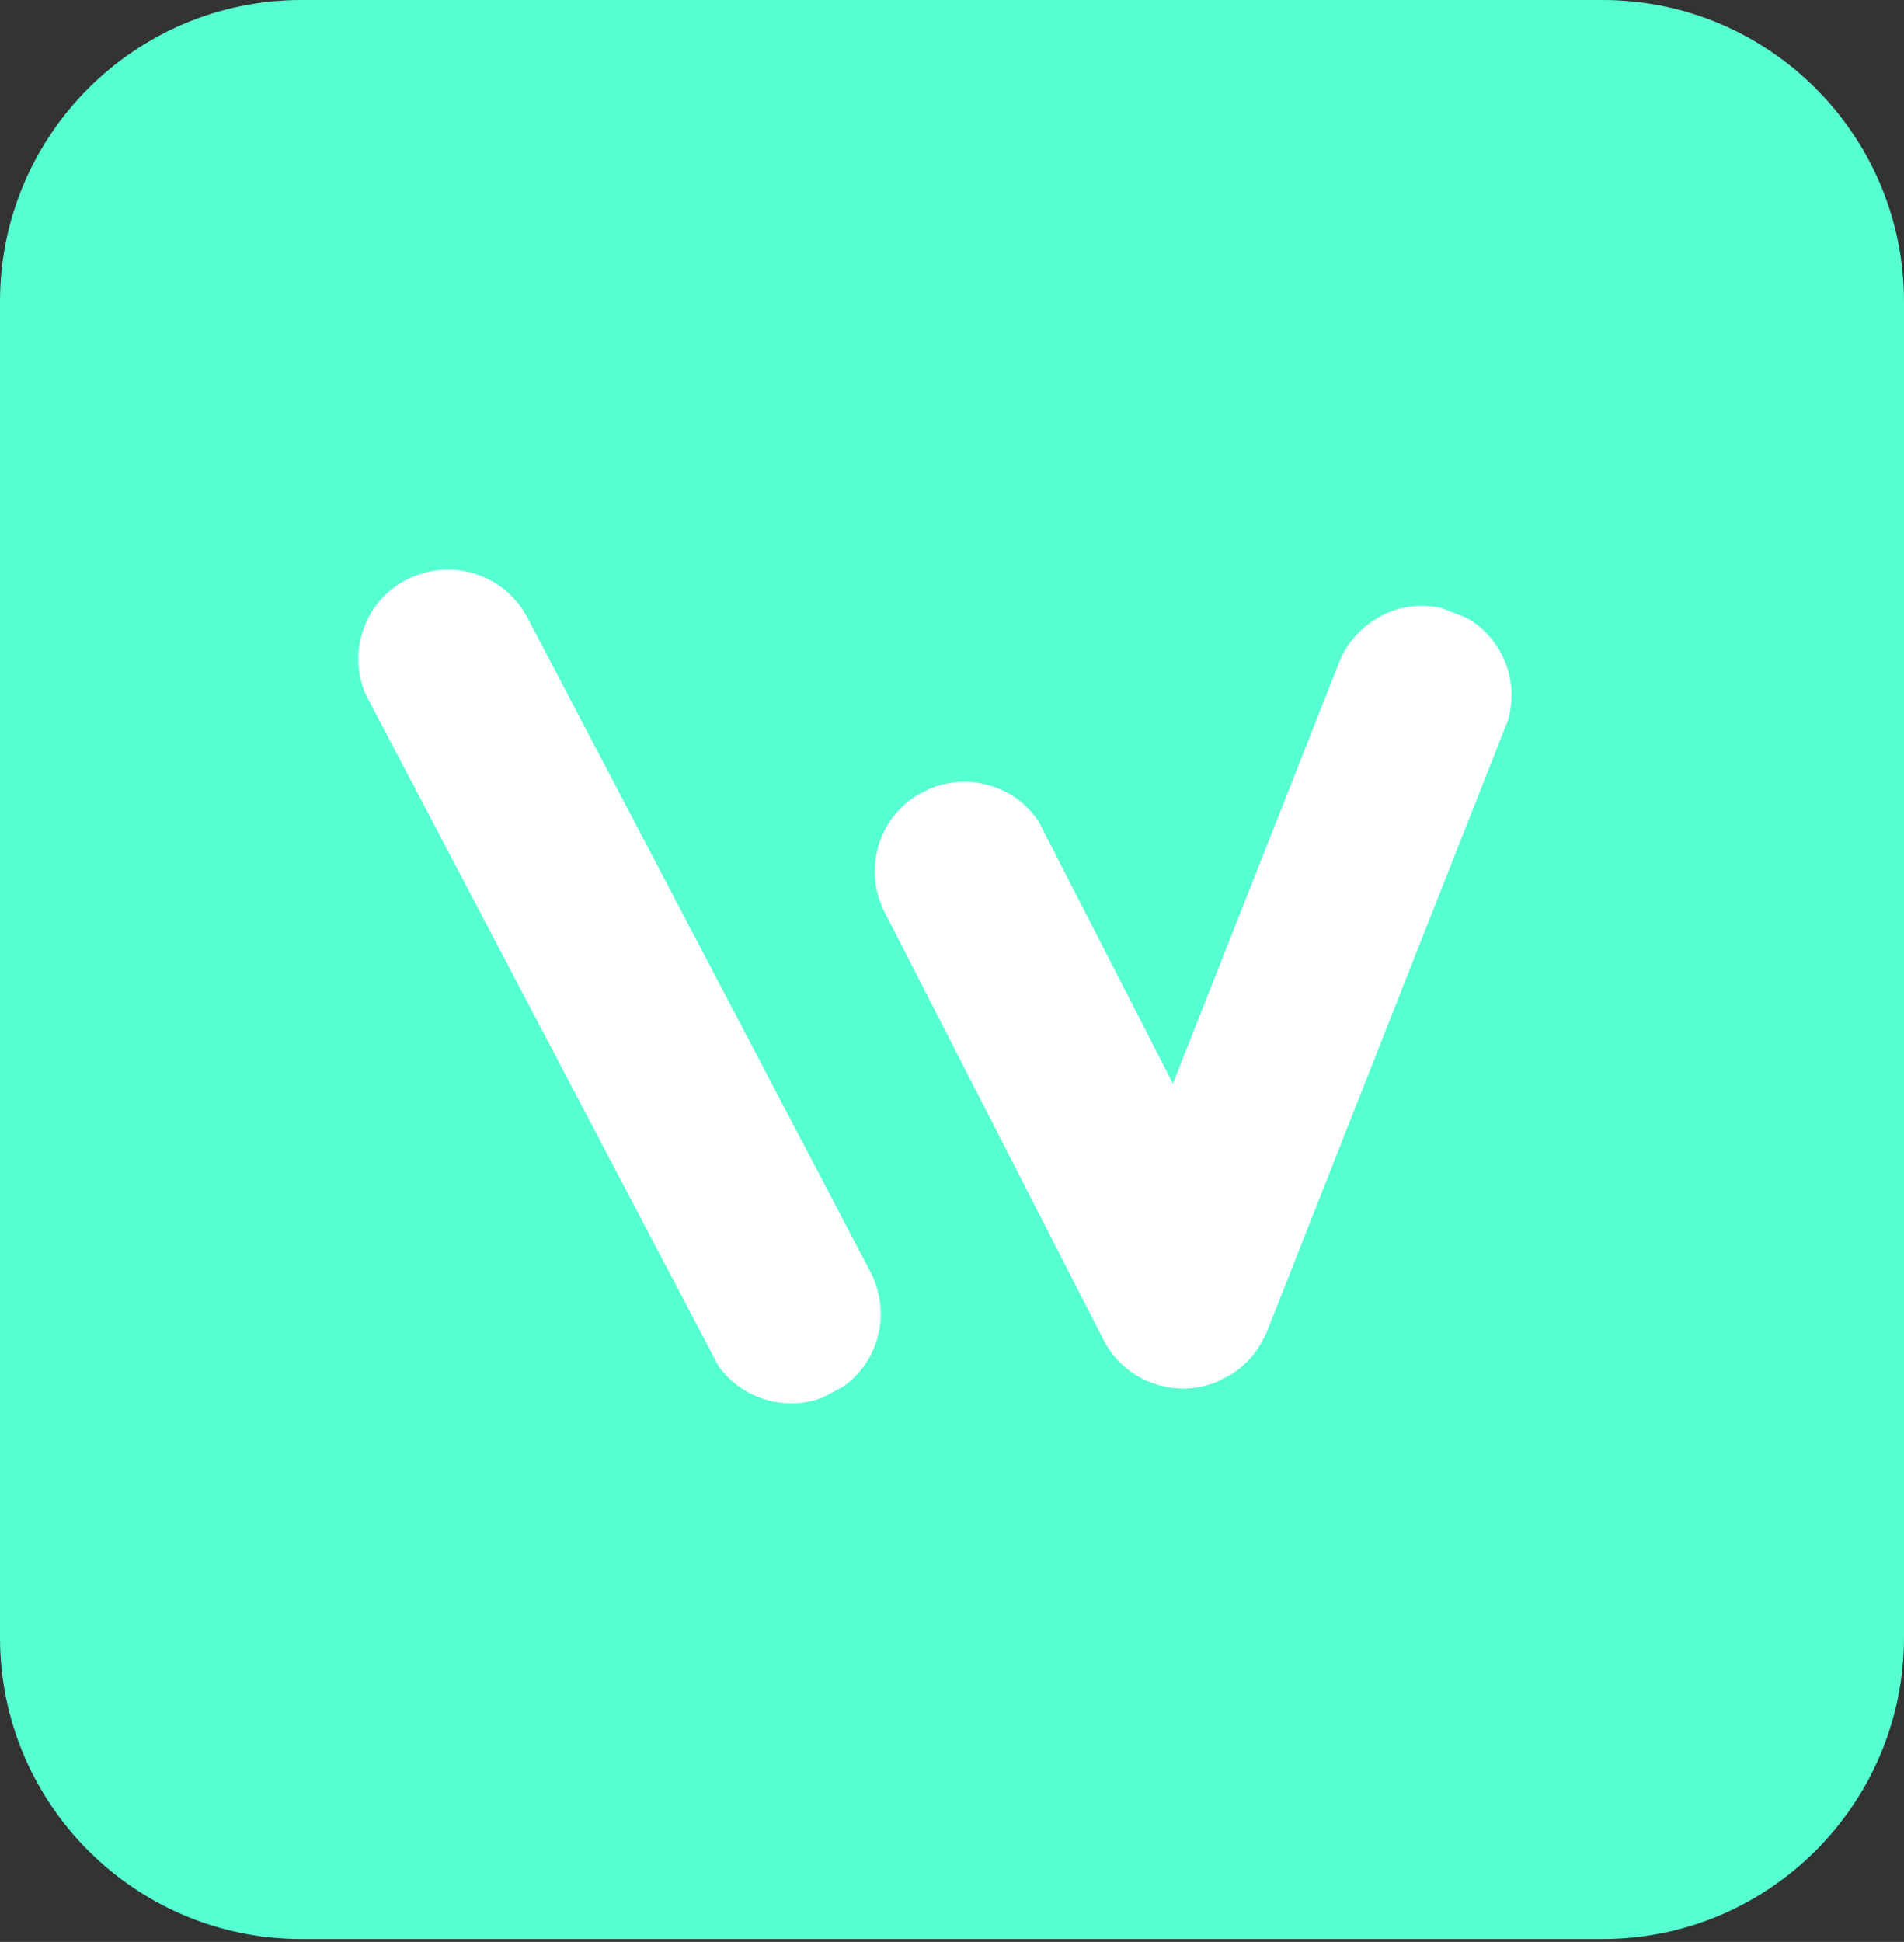
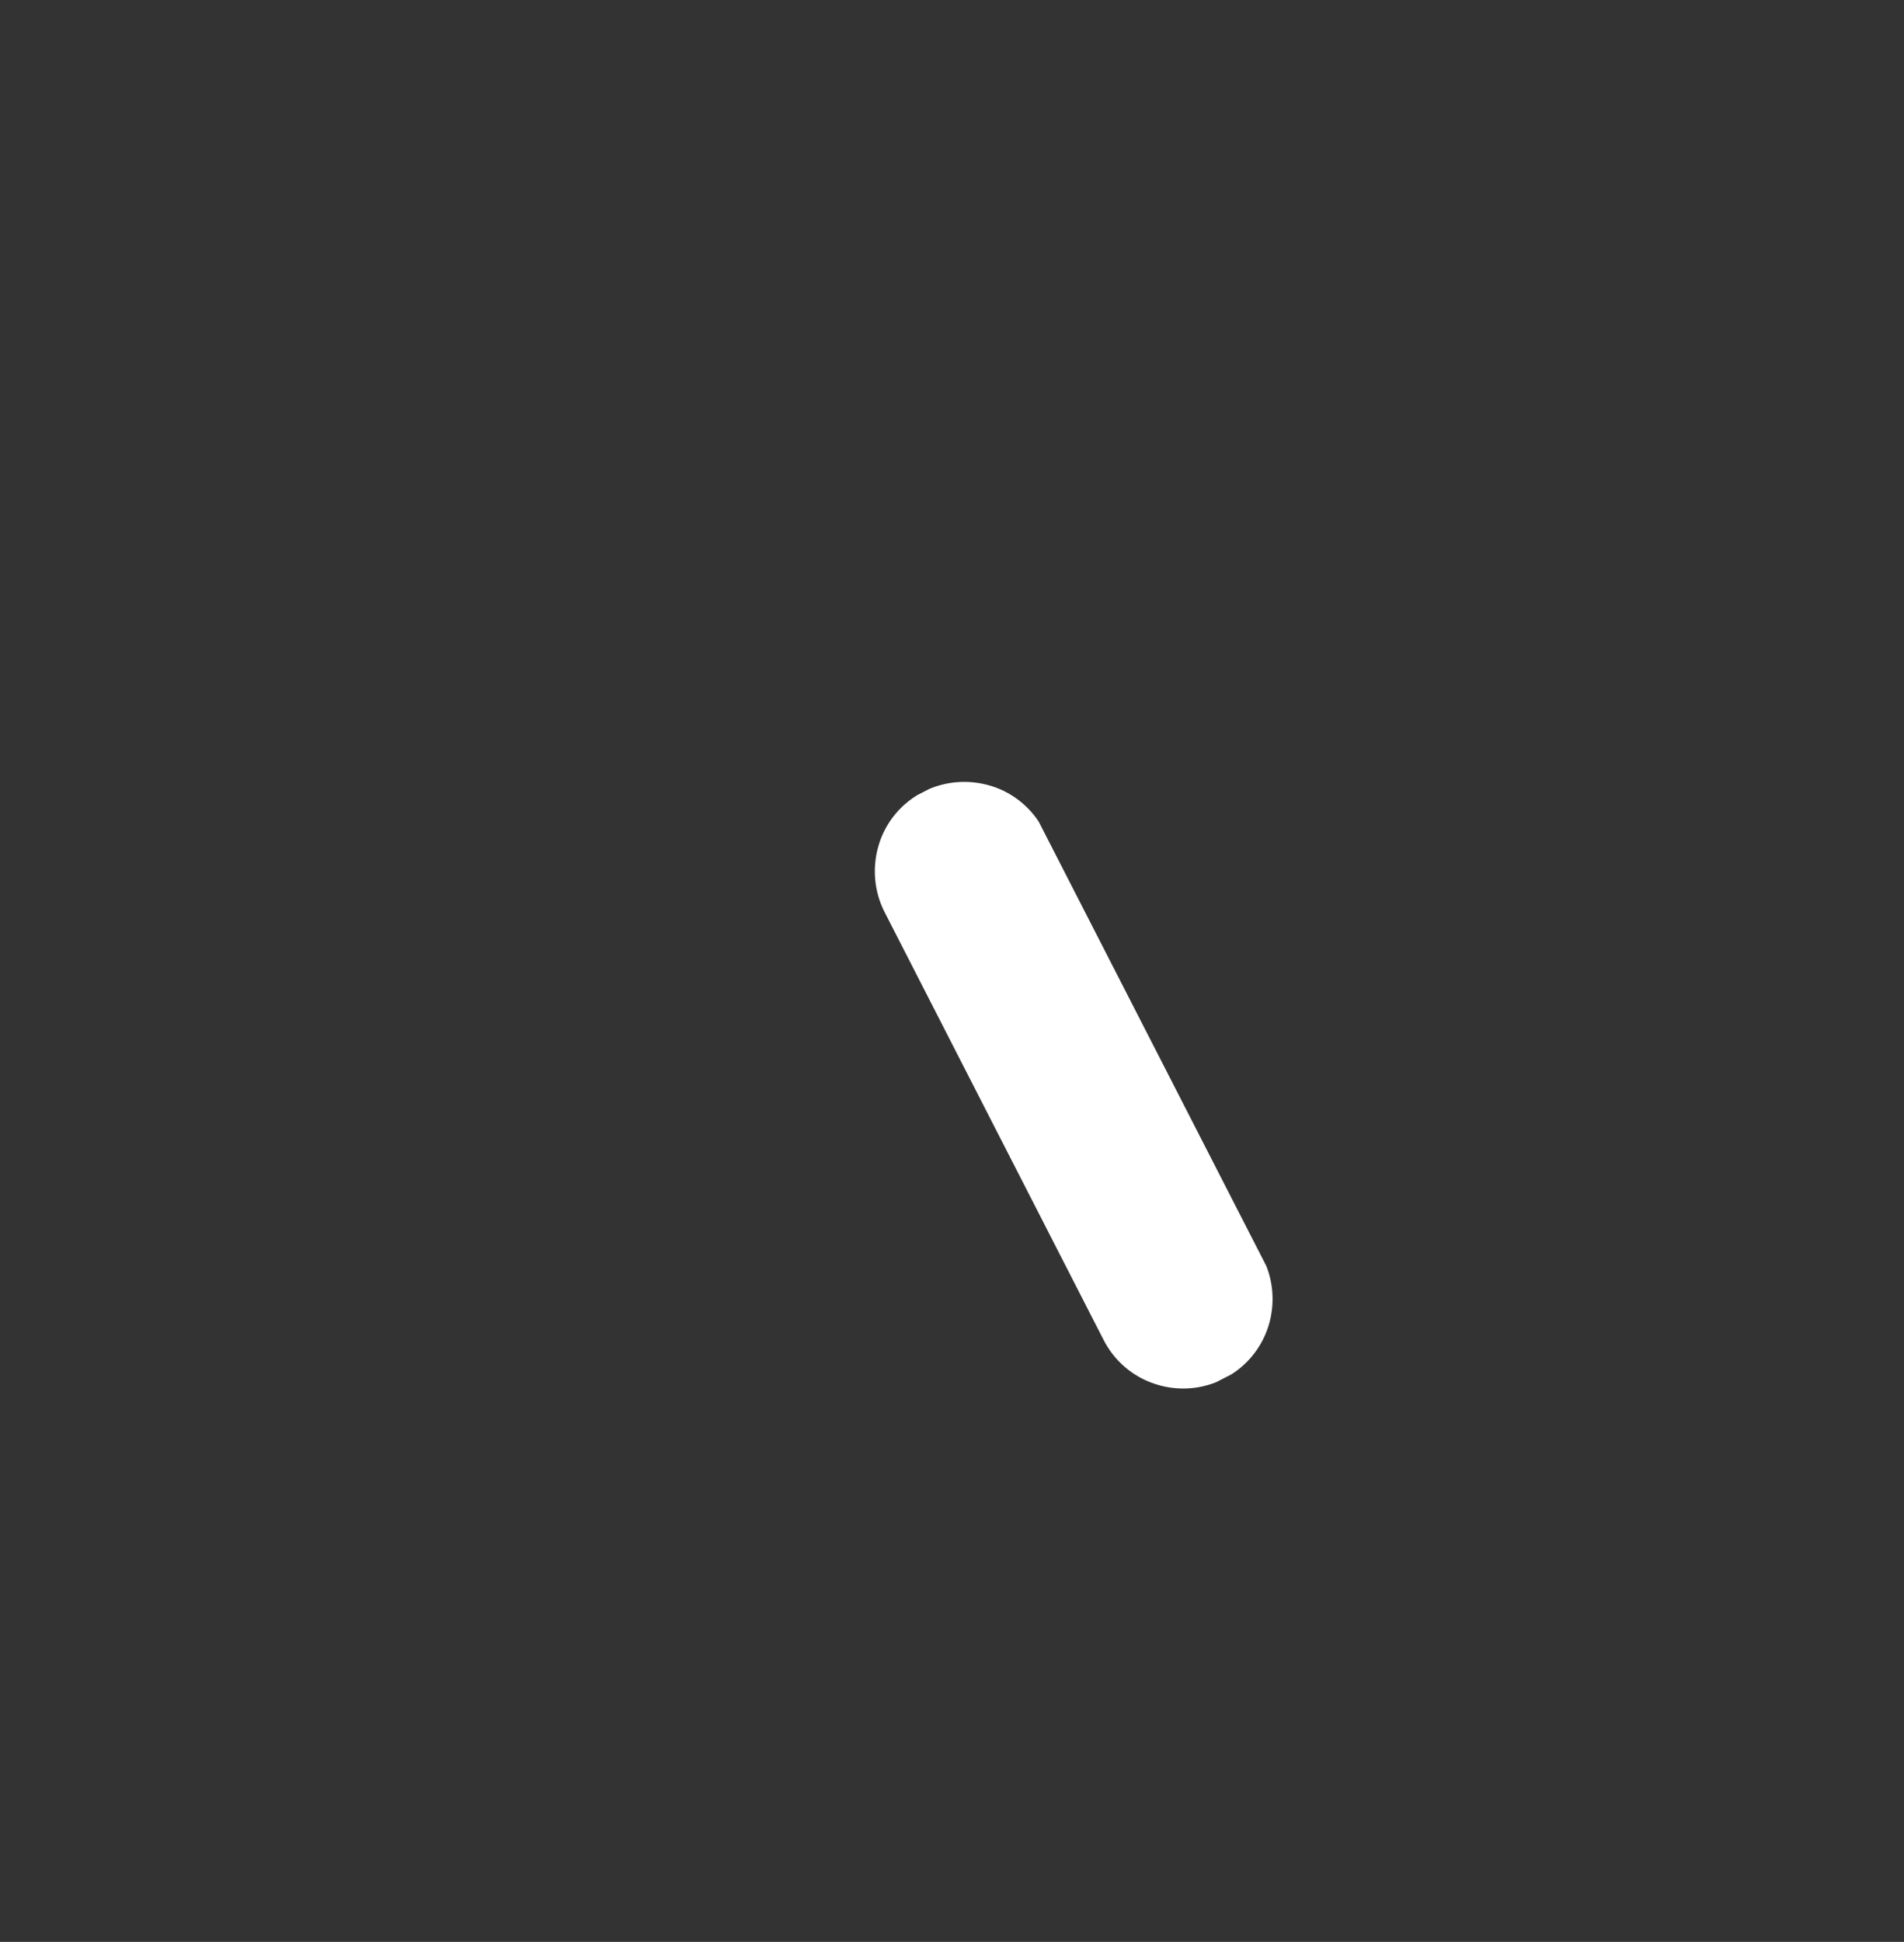
<svg xmlns="http://www.w3.org/2000/svg" xmlns:xlink="http://www.w3.org/1999/xlink" version="1.1" id="Layer_1" x="0px" y="0px" viewBox="0 0 404.4 412.3" style="enable-background:new 0 0 404.4 412.3;" xml:space="preserve">
  <rect x="0" y="0" width="404.4" height="412.3" fill="#333333" stroke="none" />
  <style type="text/css">
	.st0{clip-path:url(#SVGID_00000036953582465468456200000007253002873910864559_);}
	.st1{clip-path:url(#SVGID_00000134930882986543663270000003764288192204039584_);}
	.st2{fill:#56FFD1;}
	.st3{clip-path:url(#SVGID_00000142148694362835723260000006267835063998631852_);}
	.st4{clip-path:url(#SVGID_00000025416624322034425280000009968551634613500077_);}
	.st5{clip-path:url(#SVGID_00000061467186917817622650000014644097300618881957_);}
	.st6{fill:#FFFFFF;}
	.st7{clip-path:url(#SVGID_00000169524505556228157910000006219027074537810600_);}
	.st8{clip-path:url(#SVGID_00000157273290672178322010000016282757906211893176_);}
	.st9{clip-path:url(#SVGID_00000021091245705091271920000015051035069547467408_);}
	.st10{clip-path:url(#SVGID_00000130614203066044274480000016657878926841176471_);}
	.st11{clip-path:url(#SVGID_00000039119517538741049150000009098830744118681016_);}
	.st12{clip-path:url(#SVGID_00000032615525351606817420000003579512168618812853_);}
</style>
  <g>
    <defs>
      <rect id="SVGID_1_" x="0" width="404.4" height="411.8" />
    </defs>
    <clipPath id="SVGID_00000070119482677171803040000006909628138756501670_">
      <use xlink:href="#SVGID_1_" style="overflow:visible;" />
    </clipPath>
    <g style="clip-path:url(#SVGID_00000070119482677171803040000006909628138756501670_);">
      <g>
        <defs>
-           <path id="SVGID_00000067230459571283836030000000218612489720736154_" d="M64,0h276.4c35.3,0,64,28.7,64,64v283.7      c0,35.3-28.7,64-64,64H64c-35.3,0-64-28.7-64-64V64C0,28.7,28.7,0,64,0z" />
-         </defs>
+           </defs>
        <clipPath id="SVGID_00000143594271525329750840000002921660568895711931_">
          <use xlink:href="#SVGID_00000067230459571283836030000000218612489720736154_" style="overflow:visible;" />
        </clipPath>
        <g style="clip-path:url(#SVGID_00000143594271525329750840000002921660568895711931_);">
          <path class="st2" d="M0,0h404.4v412.3H0V0z" />
        </g>
      </g>
    </g>
  </g>
  <g>
    <defs>
      <rect id="SVGID_00000066474089770622210790000006395721609813139359_" x="74.9" y="119.8" width="113.3" height="178.7" />
    </defs>
    <clipPath id="SVGID_00000132771601126702163410000013023253127774989463_">
      <use xlink:href="#SVGID_00000066474089770622210790000006395721609813139359_" style="overflow:visible;" />
    </clipPath>
    <g style="clip-path:url(#SVGID_00000132771601126702163410000013023253127774989463_);">
      <g>
        <defs>
-           <rect id="SVGID_00000088830883391098048410000008688077827117137330_" x="112.6" y="111.9" transform="matrix(0.885 -0.465 0.465 0.885 -82.226 85.127)" width="38" height="195" />
-         </defs>
+           </defs>
        <clipPath id="SVGID_00000156567124658580657620000012040600880641319811_">
          <use xlink:href="#SVGID_00000088830883391098048410000008688077827117137330_" style="overflow:visible;" />
        </clipPath>
        <g style="clip-path:url(#SVGID_00000156567124658580657620000012040600880641319811_);">
          <g>
            <defs>
-               <path id="SVGID_00000117658595817018783450000018293630835378415524_" d="M86.3,123.1c4.5-2.3,9.7-2.8,14.5-1.3        c4.8,1.5,8.8,4.8,11.2,9.3l72.9,139c2.3,4.5,2.8,9.7,1.3,14.5c-3.1,10-13.8,15.6-23.8,12.5c0,0,0,0,0,0        c-4.8-1.5-8.8-4.8-11.2-9.3l-72.9-139C73.4,139.4,77,127.9,86.3,123.1C86.3,123.1,86.3,123.1,86.3,123.1L86.3,123.1z" />
-             </defs>
+               </defs>
            <clipPath id="SVGID_00000067924444963401727390000006421775245194162858_">
              <use xlink:href="#SVGID_00000117658595817018783450000018293630835378415524_" style="overflow:visible;" />
            </clipPath>
            <g style="clip-path:url(#SVGID_00000067924444963401727390000006421775245194162858_);">
              <path class="st6" d="M69.5,131.9l33.7-17.7l90.6,172.7l-33.6,17.7L69.5,131.9z" />
            </g>
          </g>
        </g>
      </g>
    </g>
  </g>
  <g>
    <defs>
      <rect id="SVGID_00000072270329920732249070000013813542562403577753_" x="185.5" y="165.2" width="85.3" height="130.7" />
    </defs>
    <clipPath id="SVGID_00000098907248020803080820000003538850708554768574_">
      <use xlink:href="#SVGID_00000072270329920732249070000013813542562403577753_" style="overflow:visible;" />
    </clipPath>
    <g style="clip-path:url(#SVGID_00000098907248020803080820000003538850708554768574_);">
      <g>
        <defs>
          <rect id="SVGID_00000127028824996579132720000005064038633212428725_" x="209" y="160.4" transform="matrix(0.89 -0.456 0.456 0.89 -80.003 129.396)" width="38" height="140.1" />
        </defs>
        <clipPath id="SVGID_00000011745522123944057850000000206820652702839203_">
          <use xlink:href="#SVGID_00000127028824996579132720000005064038633212428725_" style="overflow:visible;" />
        </clipPath>
        <g style="clip-path:url(#SVGID_00000011745522123944057850000000206820652702839203_);">
          <g>
            <defs>
              <path id="SVGID_00000168096355043682555240000005890633472435131286_" d="M196.1,168.1c4.5-2.3,9.7-2.7,14.5-1.2        c4.8,1.5,8.8,4.9,11.1,9.4l46.5,90.8c2.3,4.5,2.7,9.7,1.2,14.5c-3.2,10-13.9,15.5-23.9,12.3c-4.8-1.5-8.8-4.9-11.1-9.4        l-46.5-90.8c-2.3-4.5-2.7-9.7-1.2-14.5C188.2,174.4,191.6,170.4,196.1,168.1L196.1,168.1z" />
            </defs>
            <clipPath id="SVGID_00000118380623206762194940000016909033877343184556_">
              <use xlink:href="#SVGID_00000168096355043682555240000005890633472435131286_" style="overflow:visible;" />
            </clipPath>
            <g style="clip-path:url(#SVGID_00000118380623206762194940000016909033877343184556_);">
              <path class="st6" d="M179.2,176.7l33.8-17.3L276.8,284L243,301.3L179.2,176.7z" />
            </g>
          </g>
        </g>
      </g>
    </g>
  </g>
  <g>
    <defs>
      <rect id="SVGID_00000087407680579549122420000008756750226048101819_" x="232.2" y="127.8" width="89.3" height="166.7" />
    </defs>
    <clipPath id="SVGID_00000183929878051994521440000009844758286532473229_">
      <use xlink:href="#SVGID_00000087407680579549122420000008756750226048101819_" style="overflow:visible;" />
    </clipPath>
    <g style="clip-path:url(#SVGID_00000183929878051994521440000009844758286532473229_);">
      <g>
        <defs>
          <rect id="SVGID_00000013160254918851063340000000275661062541264802_" x="189.3" y="192.4" transform="matrix(0.367 -0.93 0.93 0.367 -21.355 391.41)" width="175" height="38" />
        </defs>
        <clipPath id="SVGID_00000037693207650277434440000006440781383080674692_">
          <use xlink:href="#SVGID_00000013160254918851063340000000275661062541264802_" style="overflow:visible;" />
        </clipPath>
        <g style="clip-path:url(#SVGID_00000037693207650277434440000006440781383080674692_);">
          <g>
            <defs>
-               <path id="SVGID_00000127005679080073840500000005496784012389884548_" d="M309,130c9.8,3.8,14.6,14.9,10.7,24.6c0,0,0,0,0,0        l-50.3,127.4c-1.8,4.7-5.5,8.4-10.1,10.5c-4.6,2-9.8,2.1-14.5,0.2c-4.7-1.8-8.5-5.5-10.5-10.1c-2-4.6-2.1-9.8-0.2-14.5        l50.3-127.4c1.8-4.7,5.5-8.4,10.1-10.5C299,128.2,304.3,128.1,309,130L309,130z" />
-             </defs>
+               </defs>
            <clipPath id="SVGID_00000005259140490794655760000000369318319346578562_">
              <use xlink:href="#SVGID_00000127005679080073840500000005496784012389884548_" style="overflow:visible;" />
            </clipPath>
            <g style="clip-path:url(#SVGID_00000005259140490794655760000000369318319346578562_);">
              <path class="st6" d="M291.3,123l35.3,13.9l-64.2,162.8l-35.4-13.9L291.3,123z" />
            </g>
          </g>
        </g>
      </g>
    </g>
  </g>
</svg>